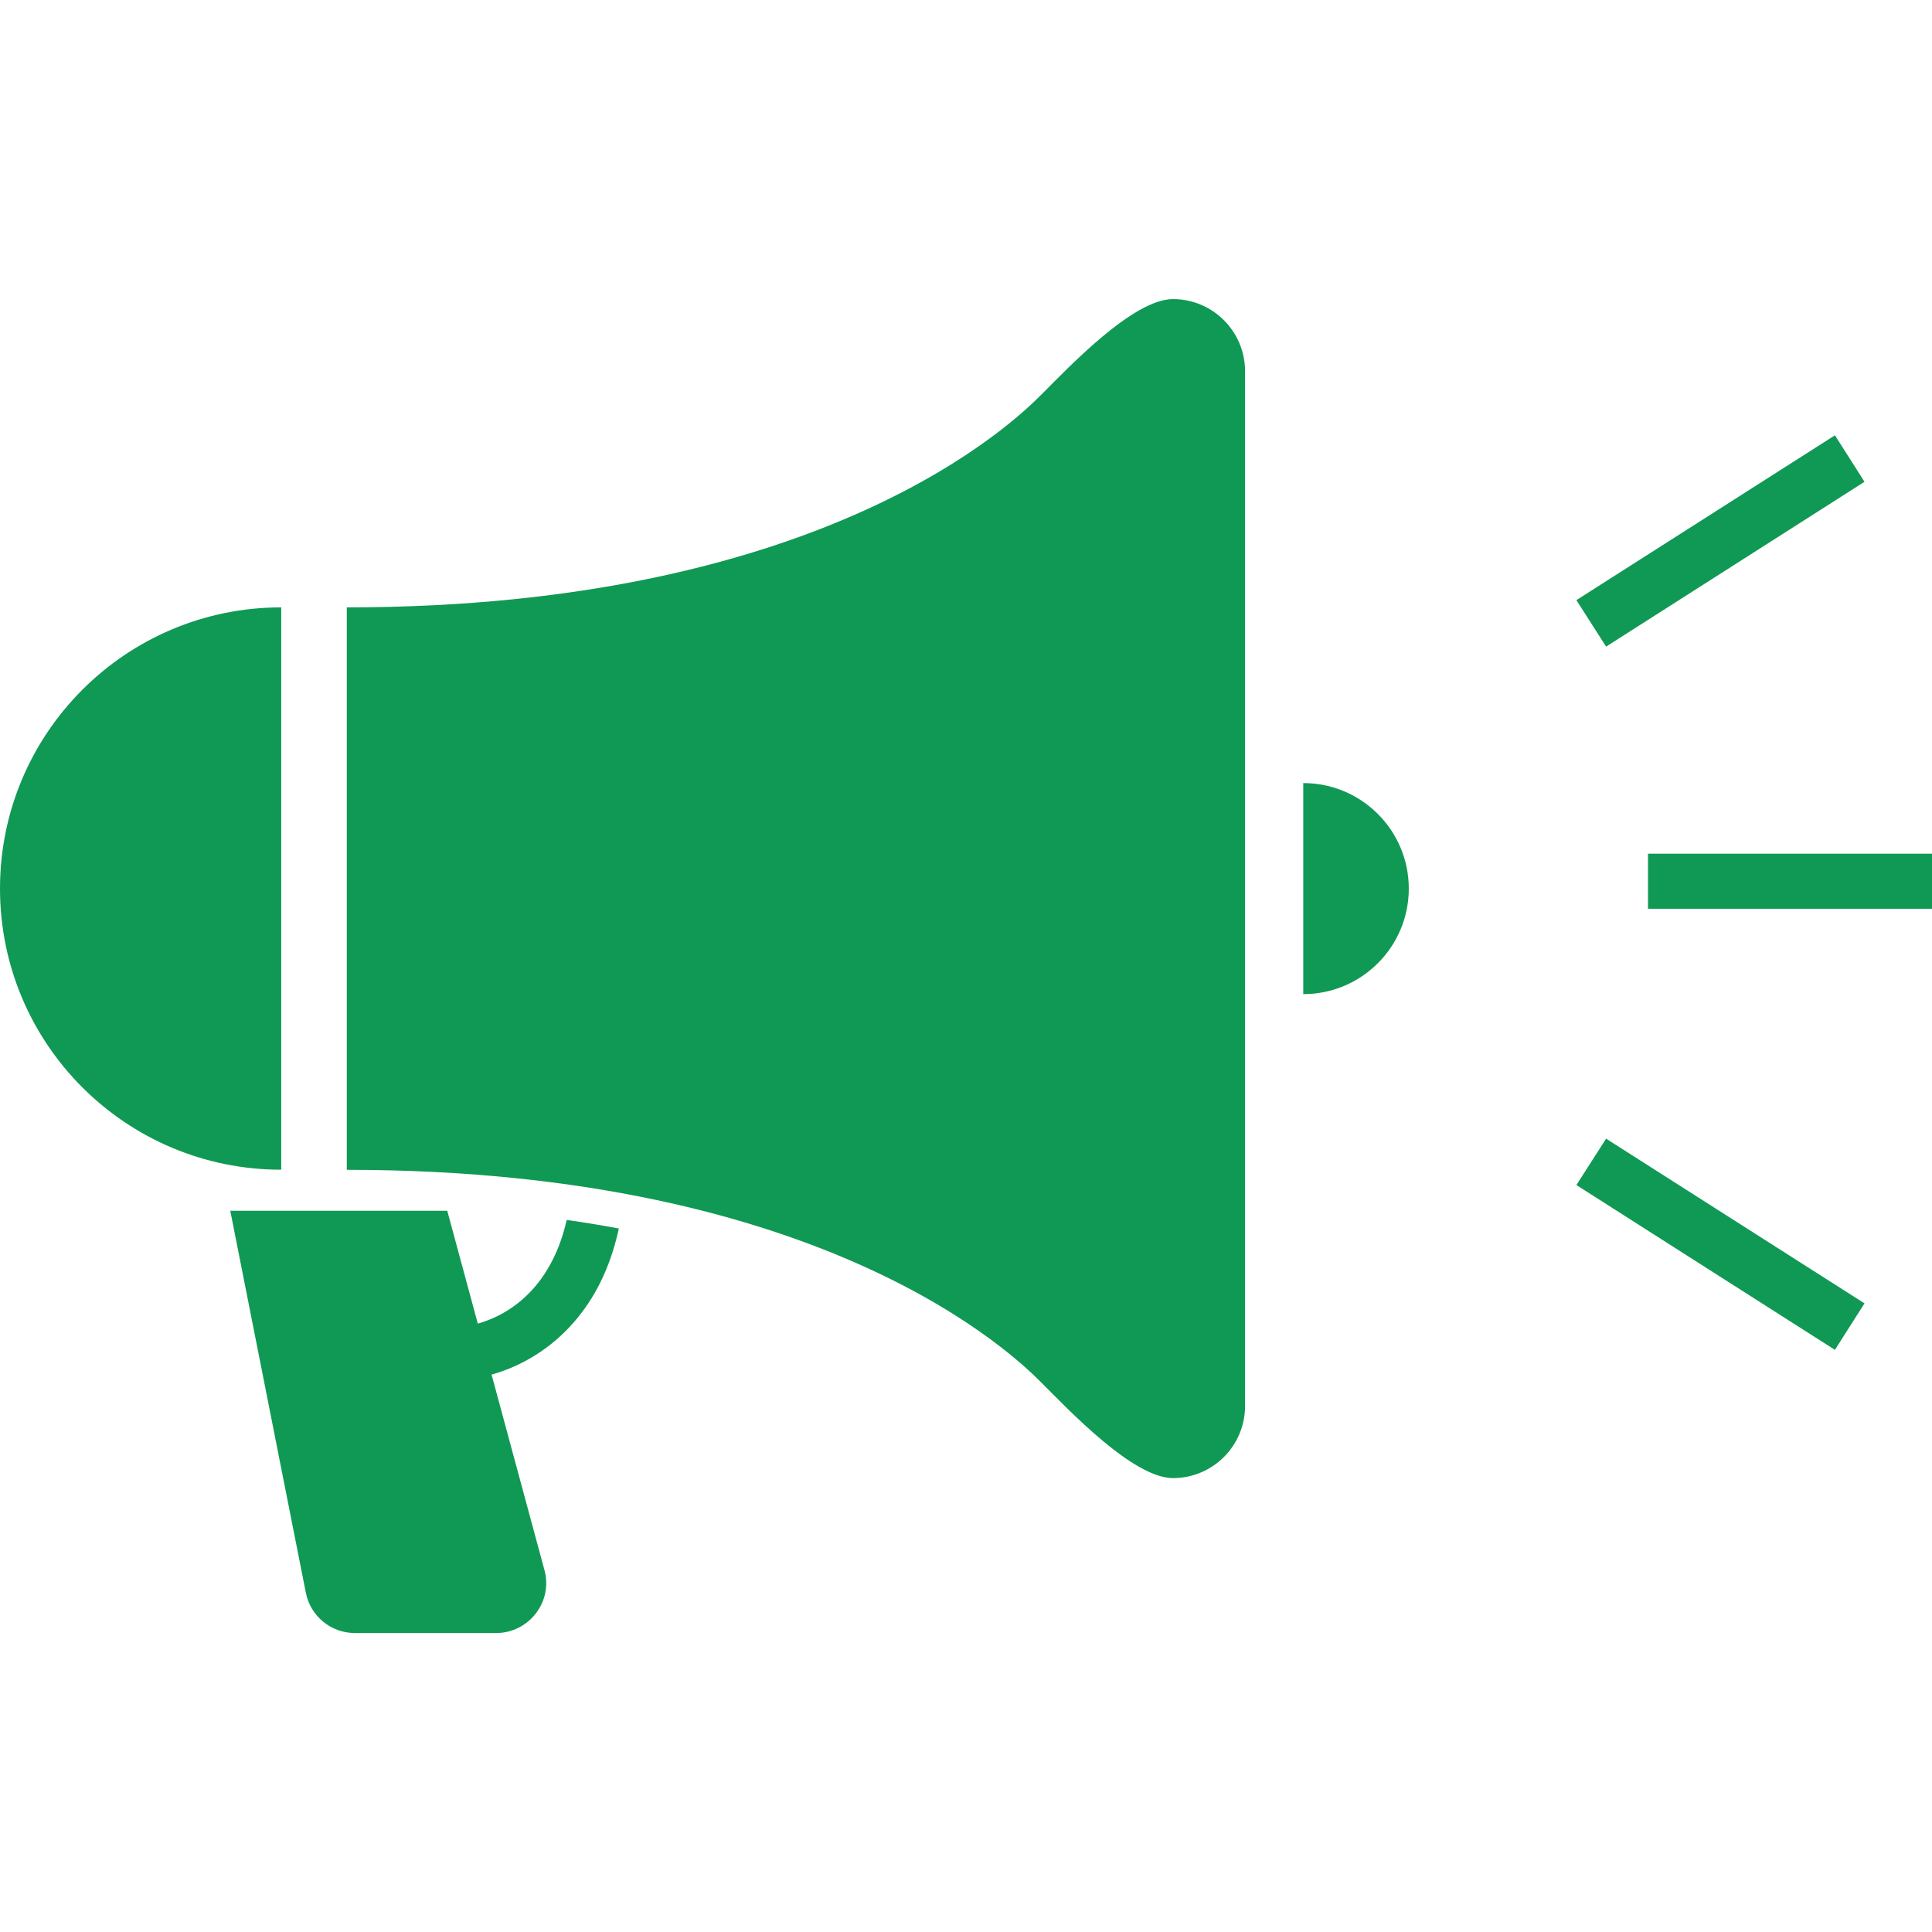
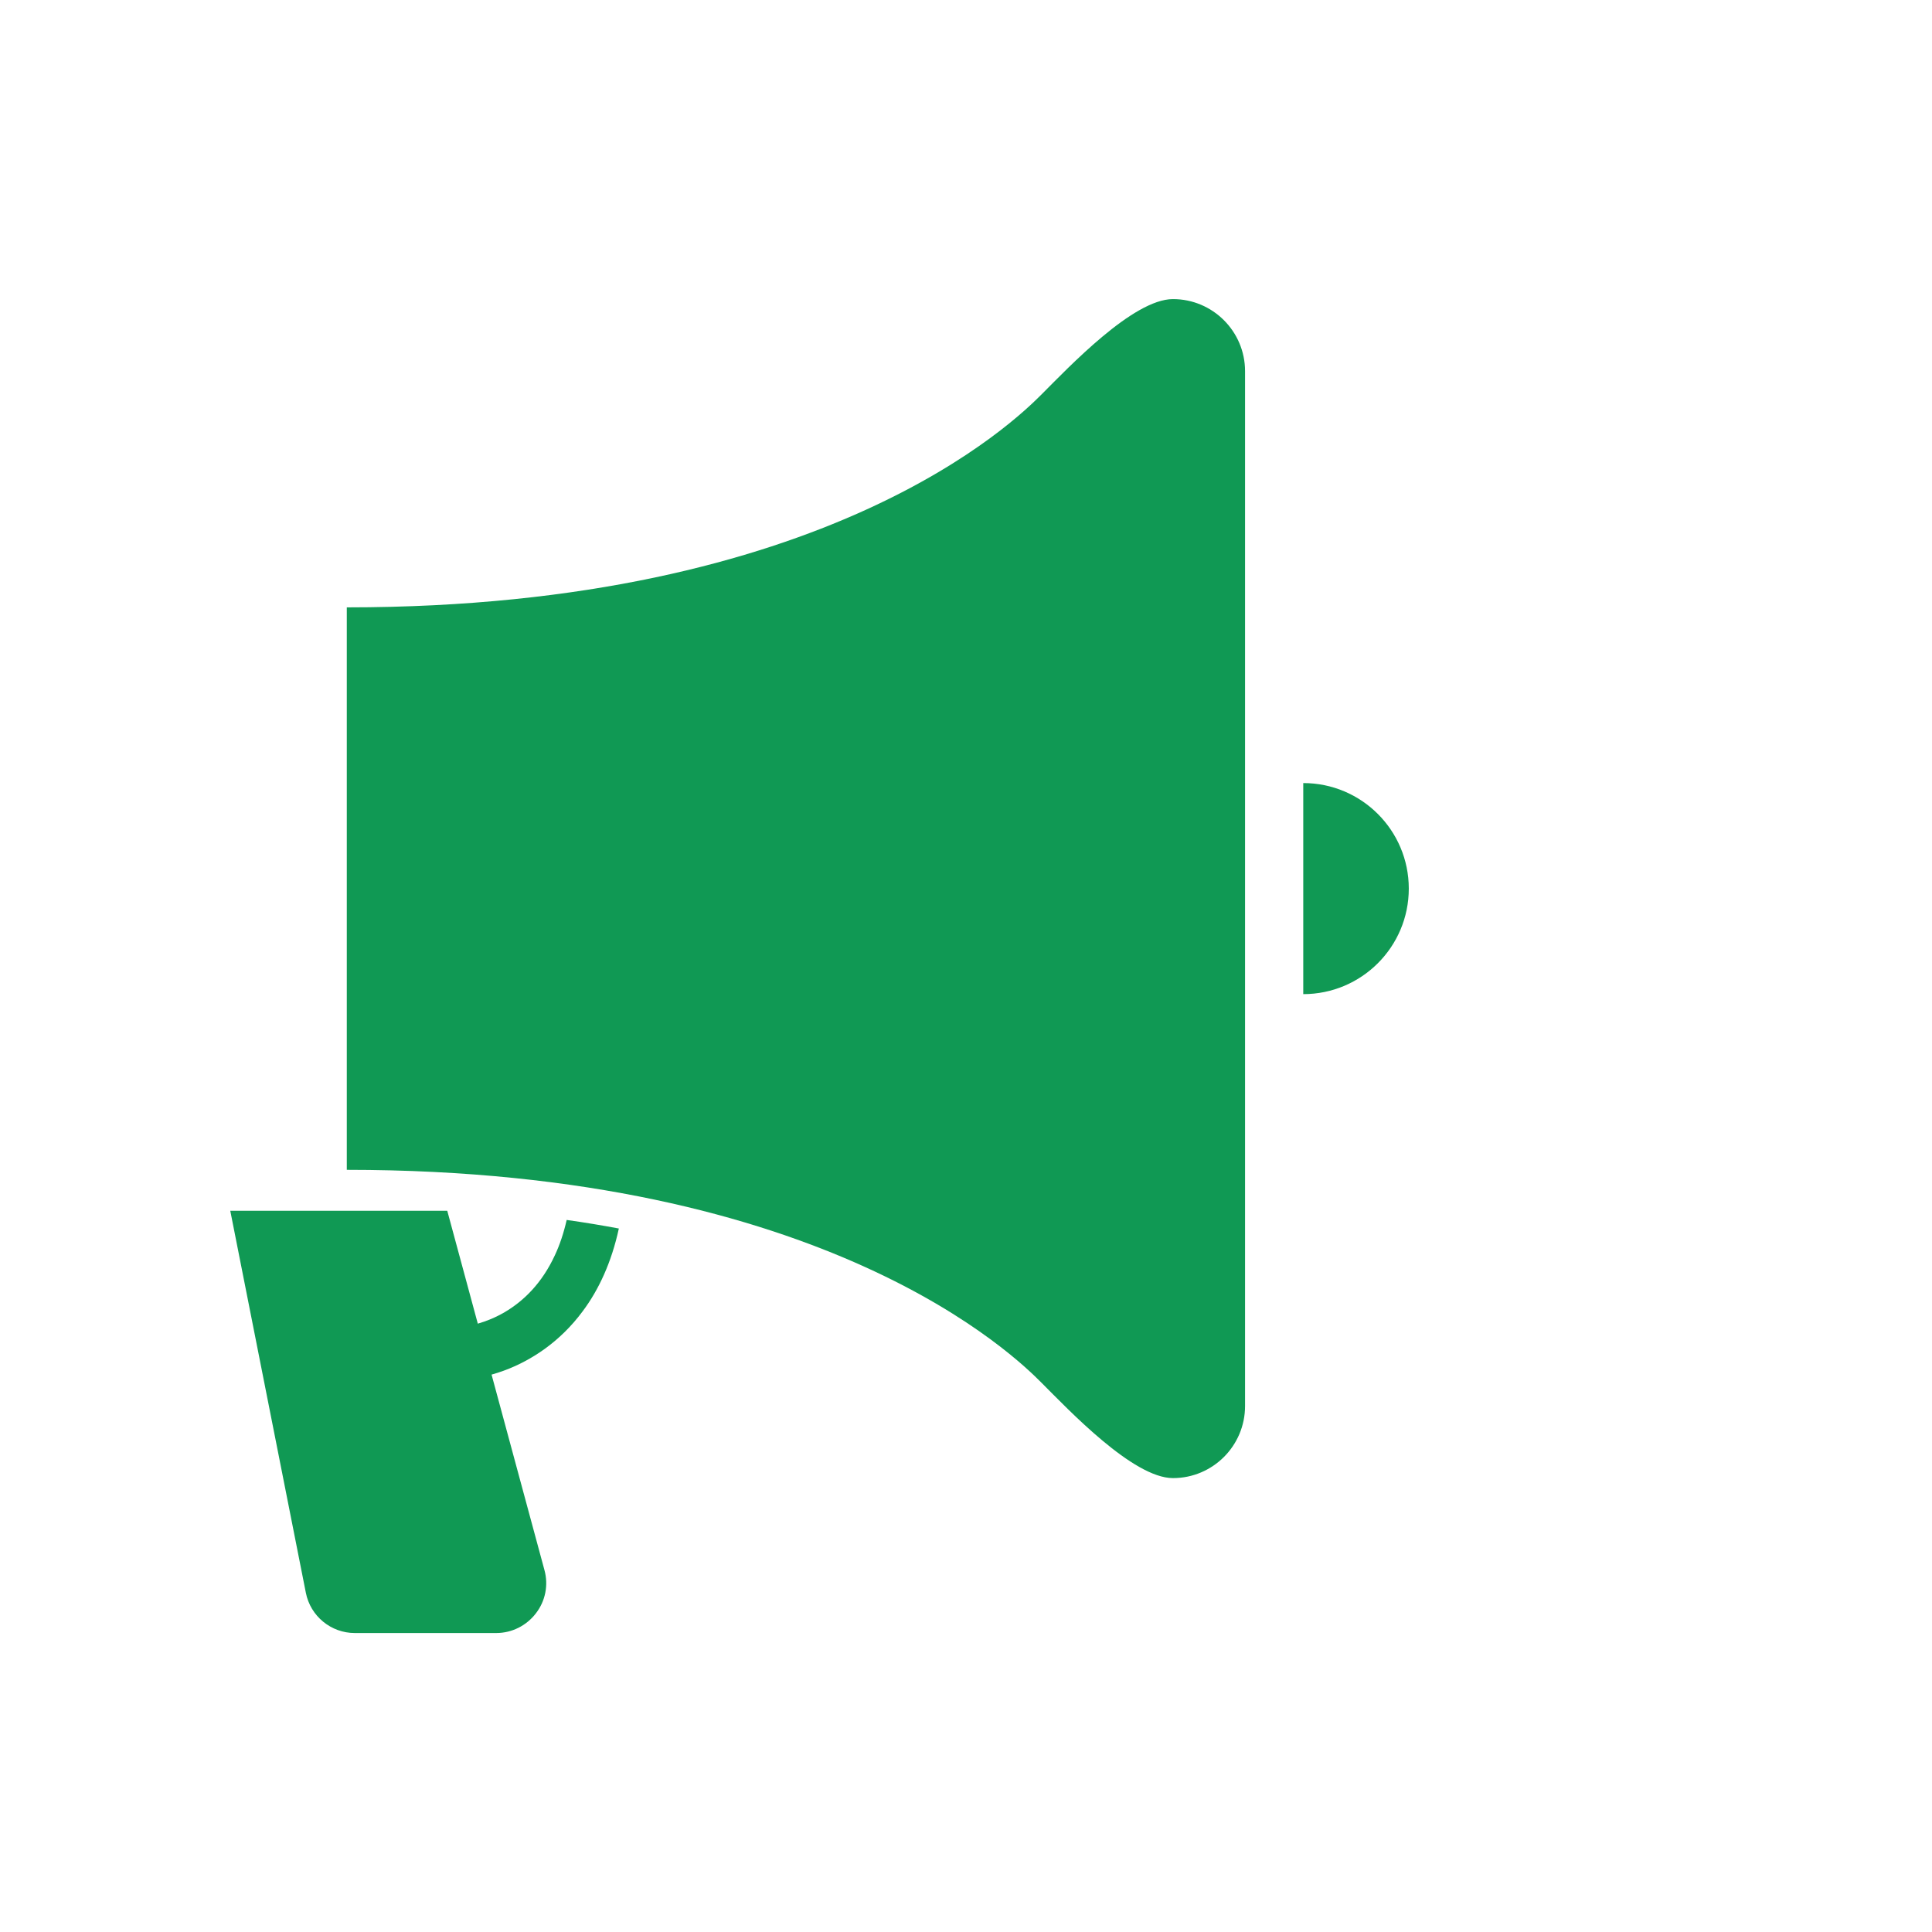
<svg xmlns="http://www.w3.org/2000/svg" width="16" height="16" viewBox="0 0 16 16" fill="none">
  <path d="M4.595 10.396C4.488 10.627 4.338 10.773 4.181 10.866C4.106 10.91 4.03 10.941 3.957 10.962L3.704 10.027H1.907L2.533 13.191C2.571 13.384 2.741 13.524 2.938 13.524H4.11C4.239 13.524 4.36 13.463 4.438 13.361C4.517 13.259 4.543 13.127 4.509 13.003L4.071 11.384C4.104 11.374 4.139 11.364 4.173 11.351C4.402 11.267 4.64 11.11 4.825 10.86C4.96 10.68 5.065 10.451 5.125 10.174C4.986 10.148 4.842 10.124 4.693 10.103C4.668 10.213 4.635 10.311 4.595 10.396Z" fill="#109954" />
  <path d="M9.714 2.477C9.384 2.477 8.852 3.04 8.623 3.269C8.423 3.468 6.854 5.03 2.872 5.03V9.688C6.854 9.688 8.423 11.249 8.623 11.449C8.852 11.678 9.384 12.241 9.714 12.241C10.043 12.241 10.311 11.974 10.311 11.644V3.074C10.311 2.744 10.043 2.477 9.714 2.477Z" fill="#109954" />
-   <path d="M2.329 5.03C1.042 5.03 0 6.073 0 7.359C0 8.645 1.042 9.687 2.329 9.687V5.03Z" fill="#109954" />
  <path d="M10.793 6.485V8.233C11.275 8.233 11.667 7.842 11.667 7.359C11.667 6.876 11.275 6.485 10.793 6.485Z" fill="#109954" />
-   <path d="M16 7.07H13.648V7.526H16V7.07Z" fill="#109954" />
-   <path d="M15.441 3.99L15.196 3.605L13.055 4.97L13.301 5.355L15.441 3.99Z" fill="#109954" />
-   <path d="M13.055 9.814L15.196 11.179L15.441 10.794L13.301 9.43L13.055 9.814Z" fill="#109954" />
</svg>